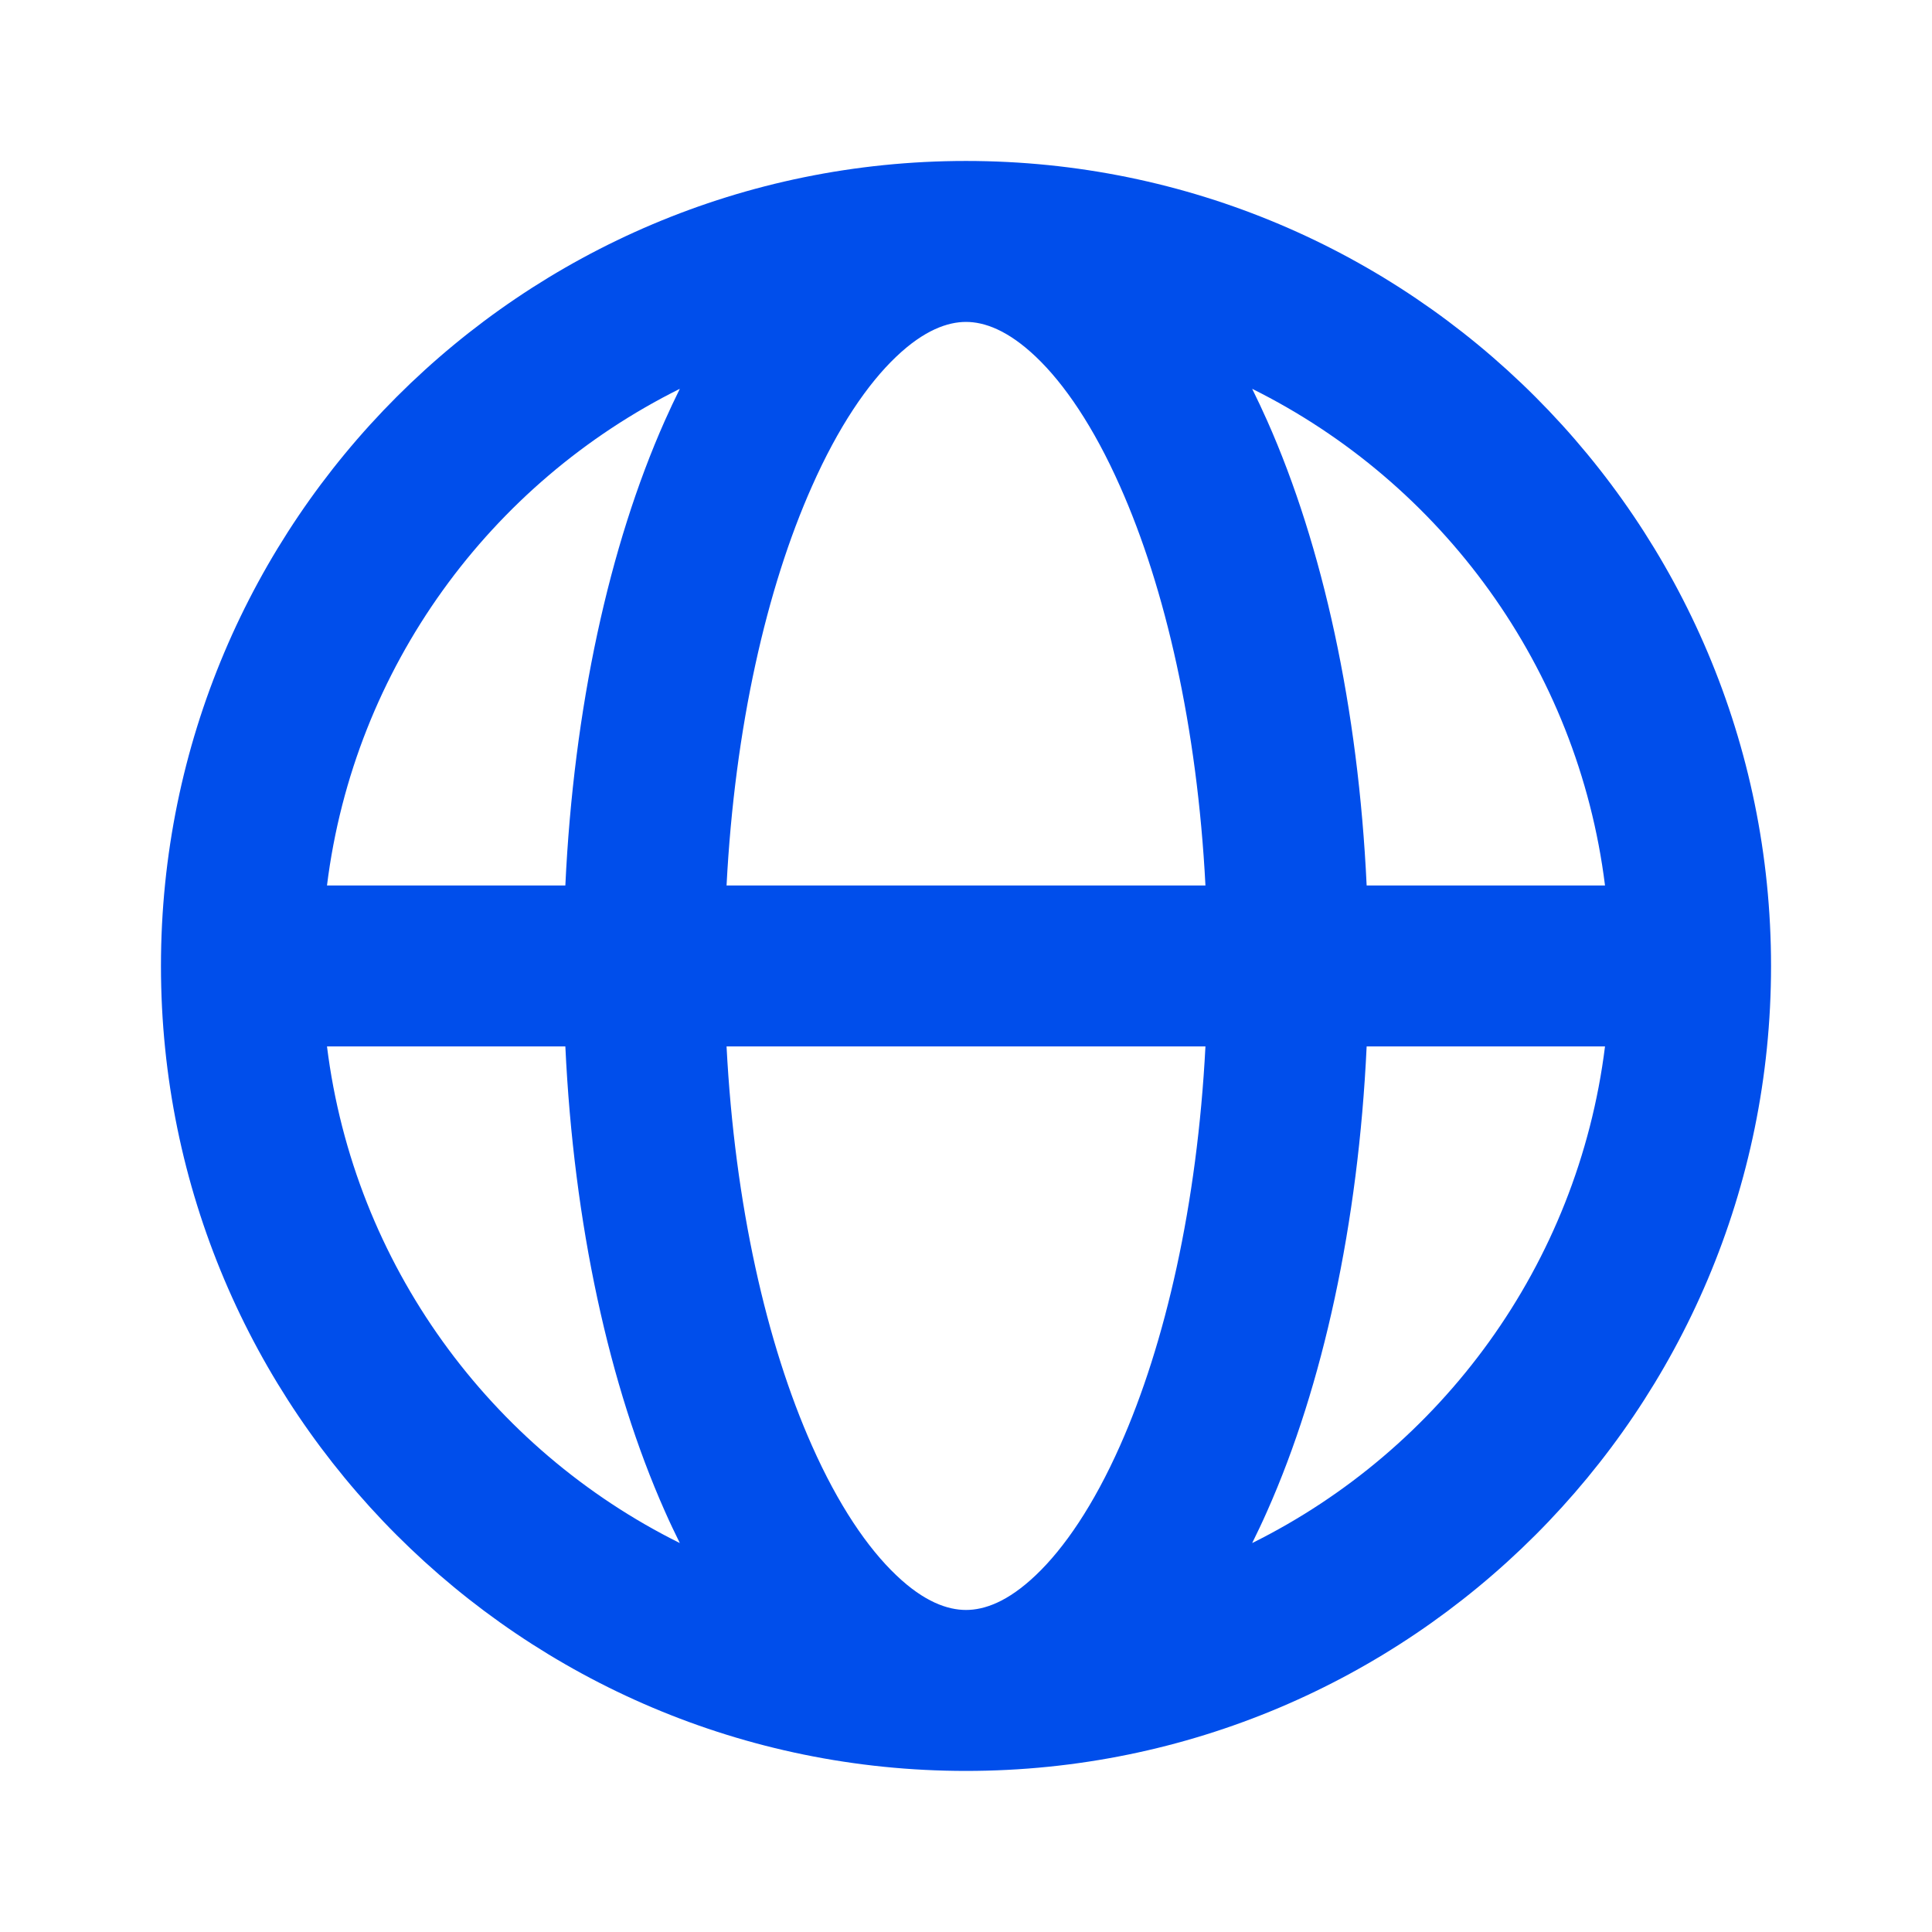
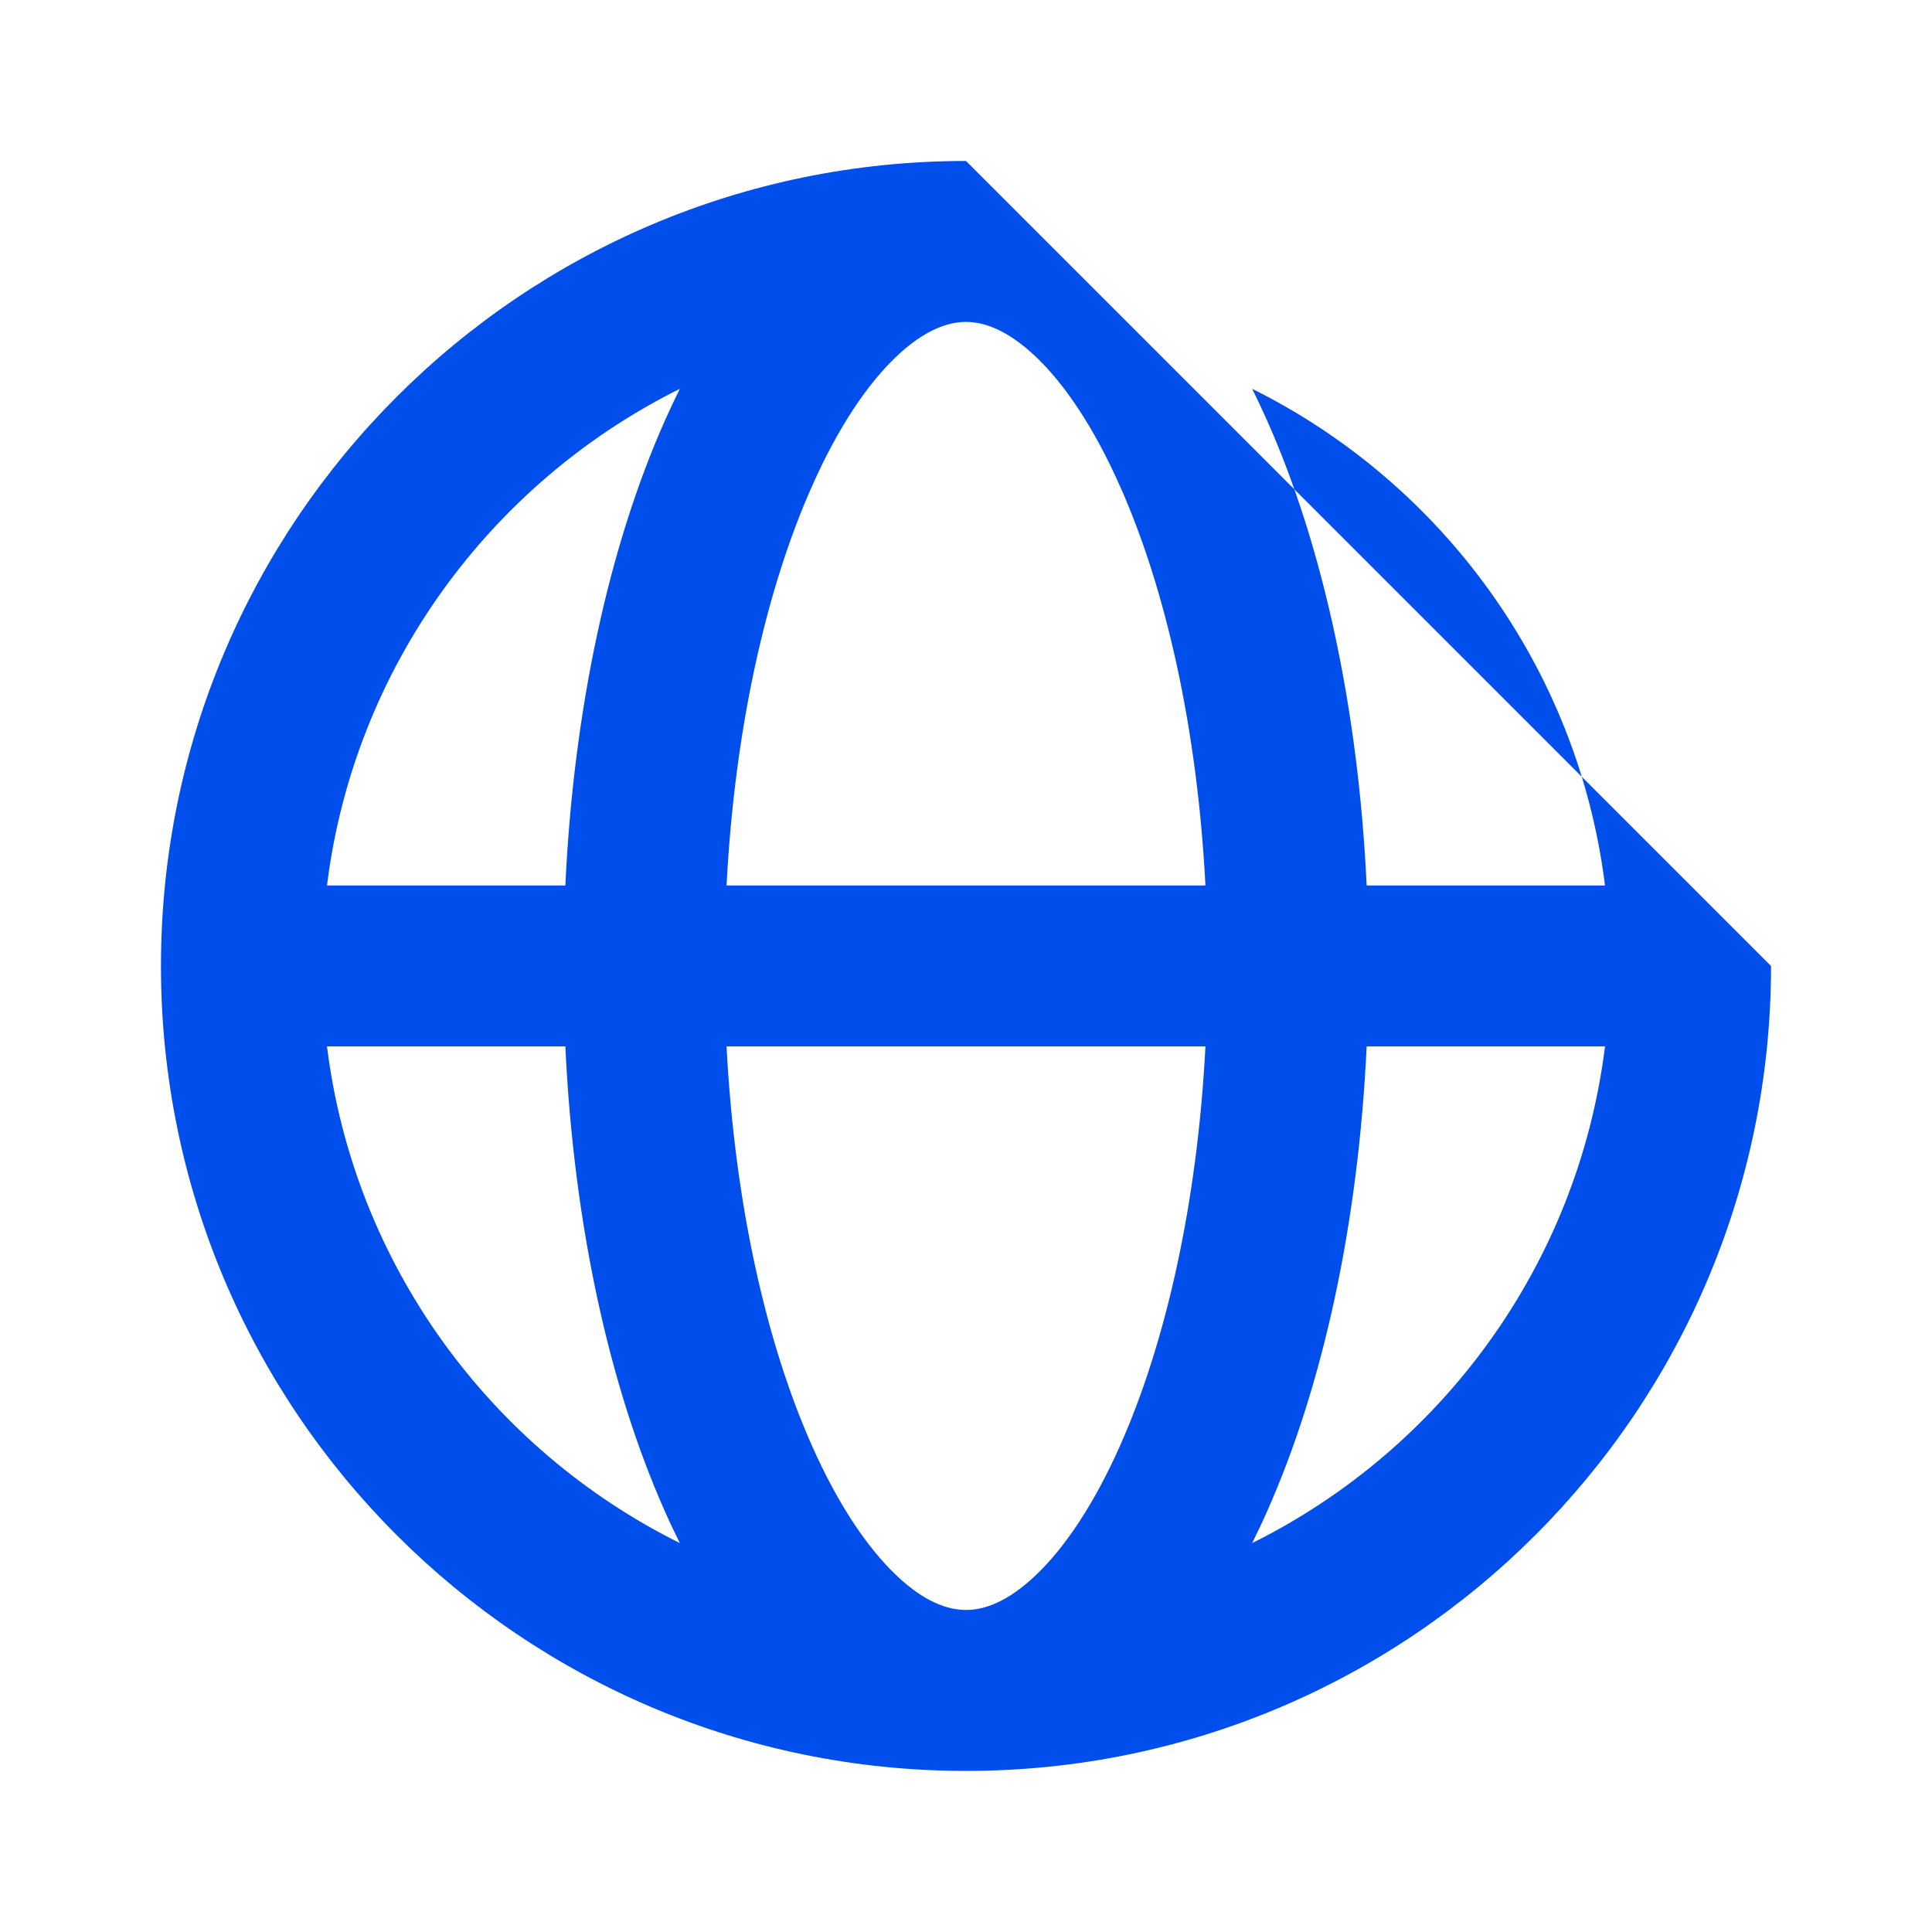
<svg xmlns="http://www.w3.org/2000/svg" width="16" height="16" viewBox="0 0 16 16" fill="none">
-   <path fill-rule="evenodd" clip-rule="evenodd" d="M2.708 7.333H4.682C4.751 5.864 5.045 4.521 5.505 3.486C5.545 3.396 5.587 3.307 5.63 3.22C4.063 3.999 2.933 5.525 2.708 7.333ZM8 1.333C4.318 1.333 1.333 4.318 1.333 8C1.333 11.682 4.318 14.666 8 14.666C11.682 14.666 14.667 11.682 14.667 8C14.667 4.318 11.682 1.333 8 1.333ZM8 2.666C7.849 2.666 7.654 2.733 7.422 2.954C7.185 3.179 6.942 3.536 6.724 4.028C6.349 4.87 6.085 6.022 6.017 7.333H9.983C9.915 6.022 9.651 4.87 9.276 4.028C9.058 3.536 8.815 3.179 8.578 2.954C8.345 2.733 8.151 2.666 8 2.666ZM11.318 7.333C11.249 5.864 10.955 4.521 10.495 3.486C10.455 3.396 10.413 3.307 10.37 3.22C11.937 3.999 13.067 5.525 13.292 7.333H11.318ZM9.983 8.666H6.017C6.085 9.977 6.349 11.129 6.724 11.972C6.942 12.463 7.185 12.82 7.422 13.045C7.654 13.267 7.849 13.333 8 13.333C8.151 13.333 8.345 13.267 8.578 13.045C8.815 12.82 9.058 12.463 9.276 11.972C9.651 11.129 9.915 9.977 9.983 8.666ZM10.37 12.779C10.413 12.692 10.455 12.604 10.495 12.513C10.955 11.478 11.249 10.136 11.318 8.666H13.292C13.067 10.474 11.937 12.001 10.37 12.779ZM5.63 12.779C5.587 12.692 5.545 12.604 5.505 12.513C5.045 11.478 4.751 10.136 4.682 8.666H2.708C2.933 10.474 4.063 12.001 5.63 12.779Z" fill="#004EEB" />
+   <path fill-rule="evenodd" clip-rule="evenodd" d="M2.708 7.333H4.682C4.751 5.864 5.045 4.521 5.505 3.486C5.545 3.396 5.587 3.307 5.63 3.22C4.063 3.999 2.933 5.525 2.708 7.333ZM8 1.333C4.318 1.333 1.333 4.318 1.333 8C1.333 11.682 4.318 14.666 8 14.666C11.682 14.666 14.667 11.682 14.667 8ZM8 2.666C7.849 2.666 7.654 2.733 7.422 2.954C7.185 3.179 6.942 3.536 6.724 4.028C6.349 4.87 6.085 6.022 6.017 7.333H9.983C9.915 6.022 9.651 4.87 9.276 4.028C9.058 3.536 8.815 3.179 8.578 2.954C8.345 2.733 8.151 2.666 8 2.666ZM11.318 7.333C11.249 5.864 10.955 4.521 10.495 3.486C10.455 3.396 10.413 3.307 10.37 3.22C11.937 3.999 13.067 5.525 13.292 7.333H11.318ZM9.983 8.666H6.017C6.085 9.977 6.349 11.129 6.724 11.972C6.942 12.463 7.185 12.82 7.422 13.045C7.654 13.267 7.849 13.333 8 13.333C8.151 13.333 8.345 13.267 8.578 13.045C8.815 12.82 9.058 12.463 9.276 11.972C9.651 11.129 9.915 9.977 9.983 8.666ZM10.37 12.779C10.413 12.692 10.455 12.604 10.495 12.513C10.955 11.478 11.249 10.136 11.318 8.666H13.292C13.067 10.474 11.937 12.001 10.37 12.779ZM5.63 12.779C5.587 12.692 5.545 12.604 5.505 12.513C5.045 11.478 4.751 10.136 4.682 8.666H2.708C2.933 10.474 4.063 12.001 5.63 12.779Z" fill="#004EEB" />
</svg>